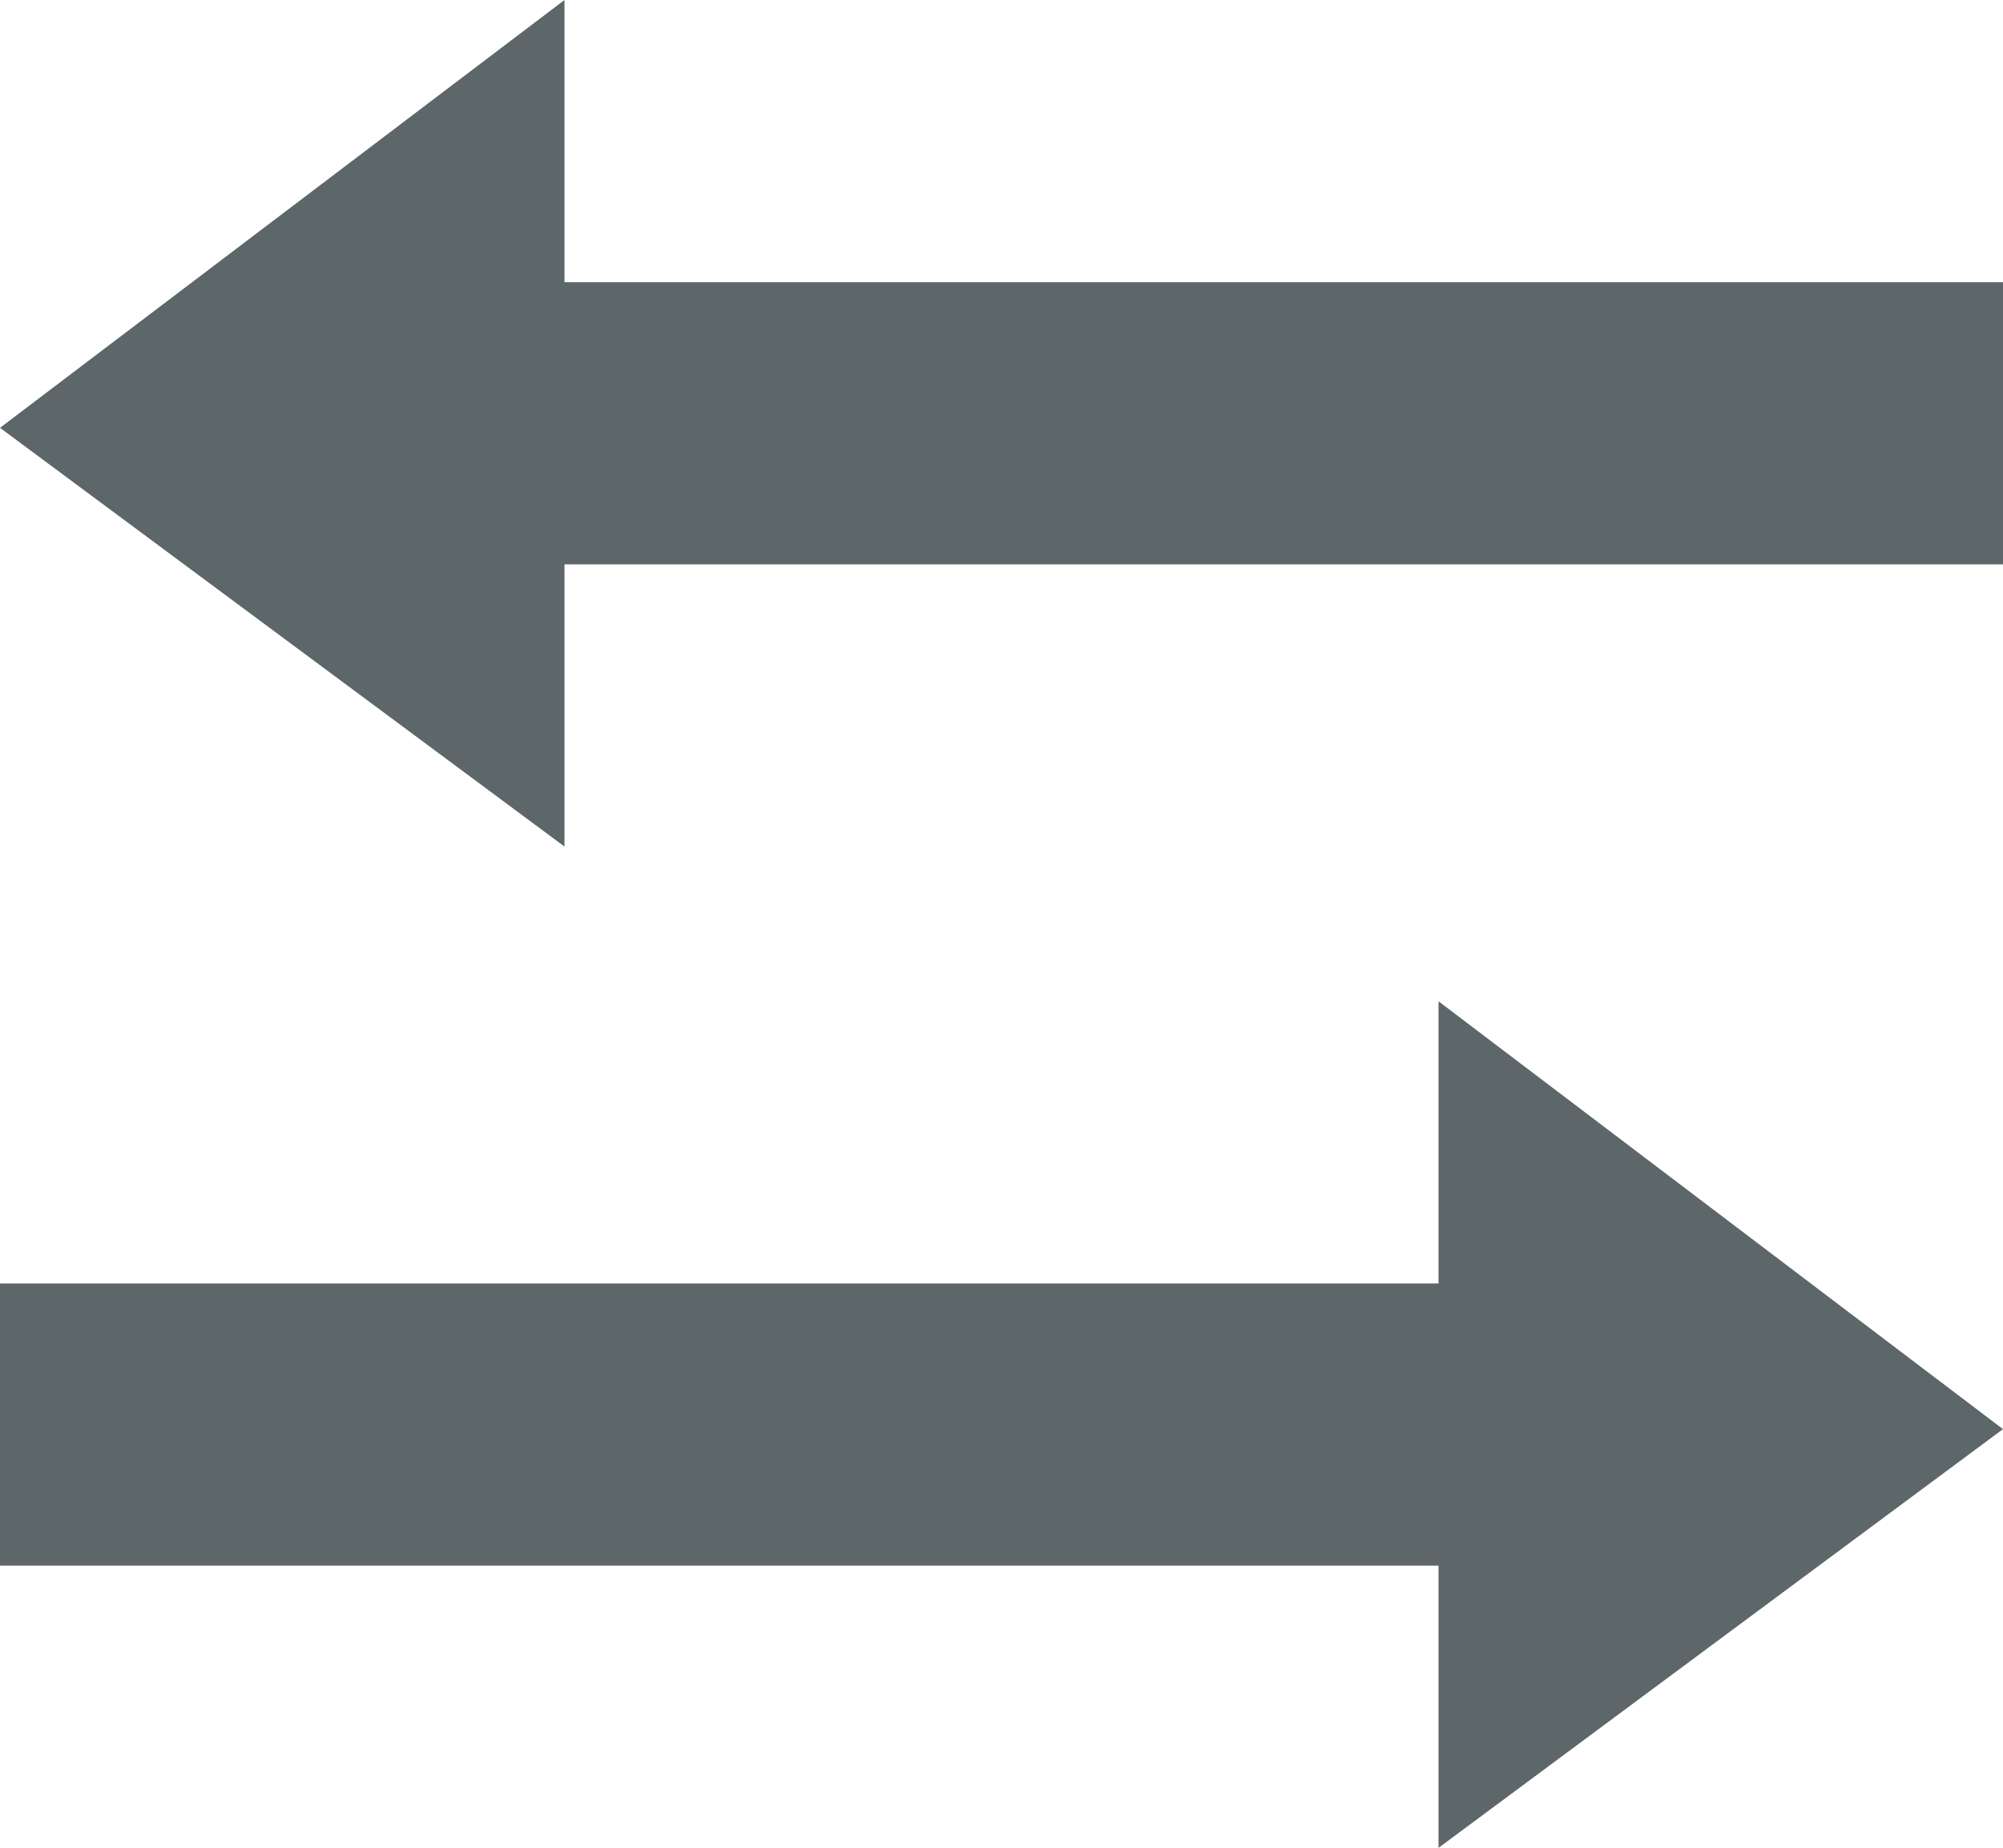
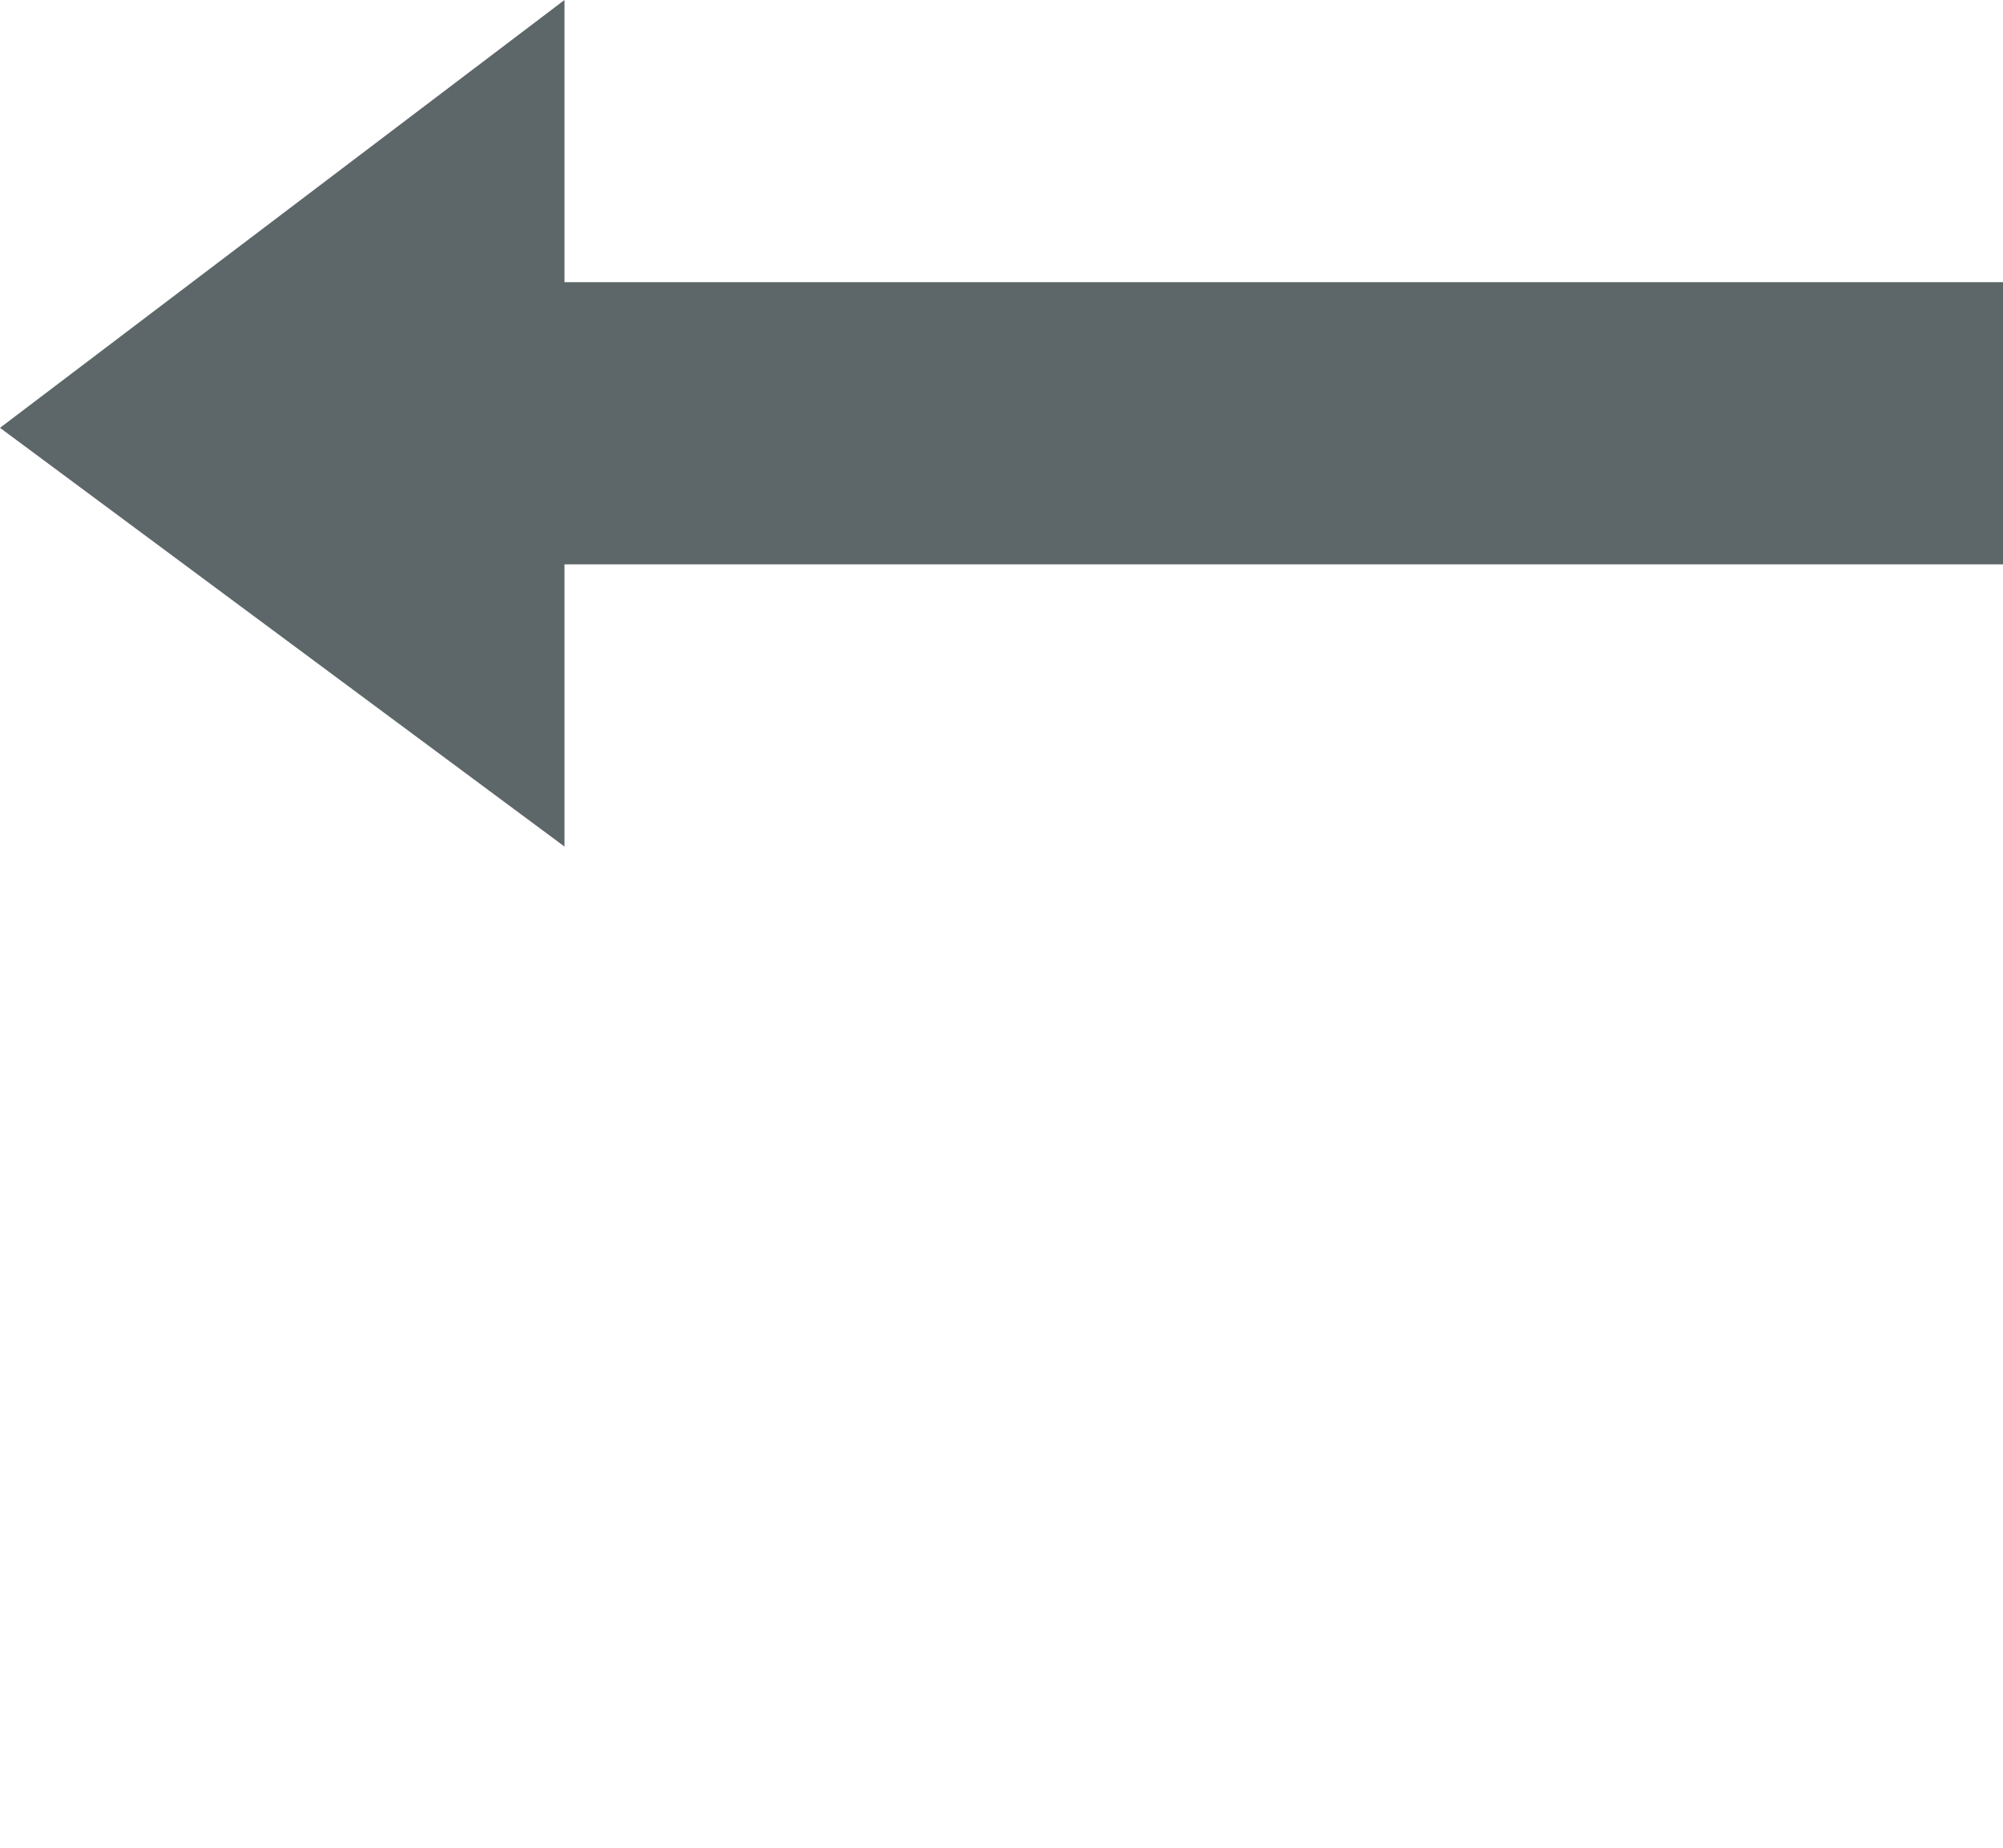
<svg xmlns="http://www.w3.org/2000/svg" xmlns:xlink="http://www.w3.org/1999/xlink" viewBox="0 0 22 20.3" enable-background="new 0 0 22 20.3">
  <defs>
    <path id="0" d="m-1332.7-827.1h2542v3780.1h-2542z" />
    <clipPath>
      <use xlink:href="#0" />
    </clipPath>
  </defs>
  <g fill="#5d6769">
-     <path d="m22 15.7l-6.2-4.7v3.1h-15.8v3.1h15.8v3.1z" />
    <path d="m6.2 6.2h15.8v-3.1h-15.8v-3.1l-6.2 4.7 6.2 4.6z" />
  </g>
</svg>